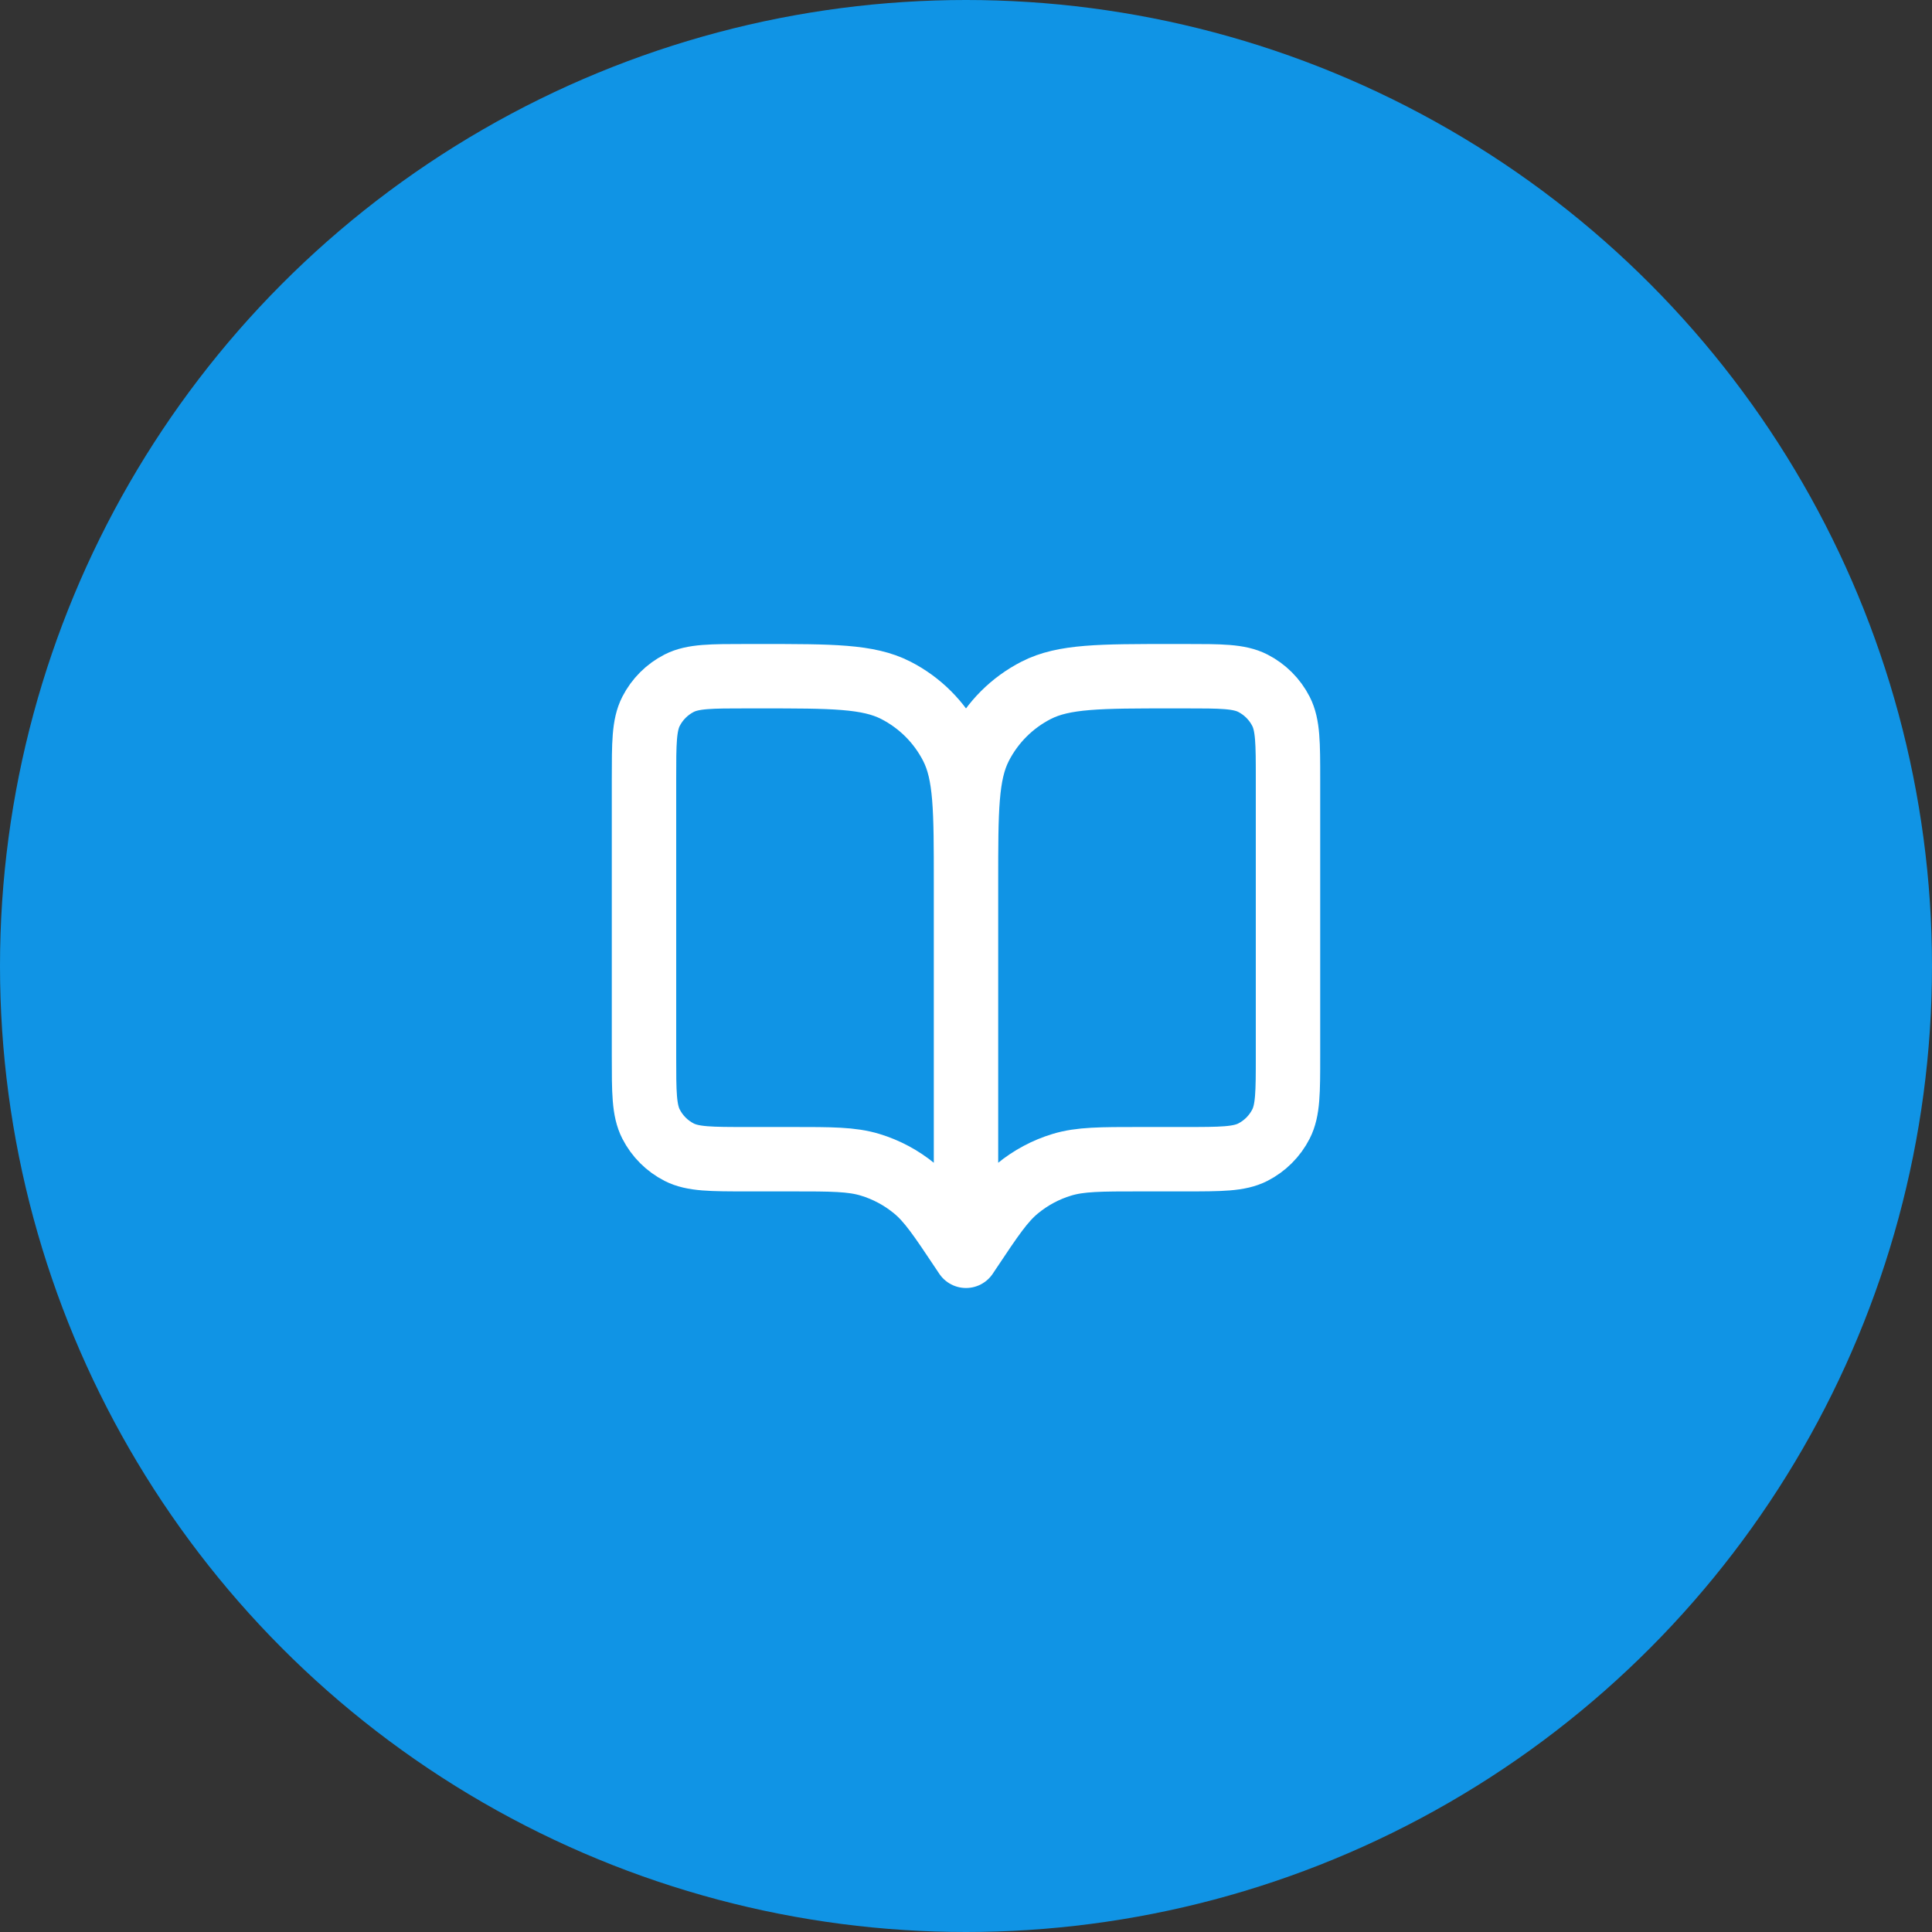
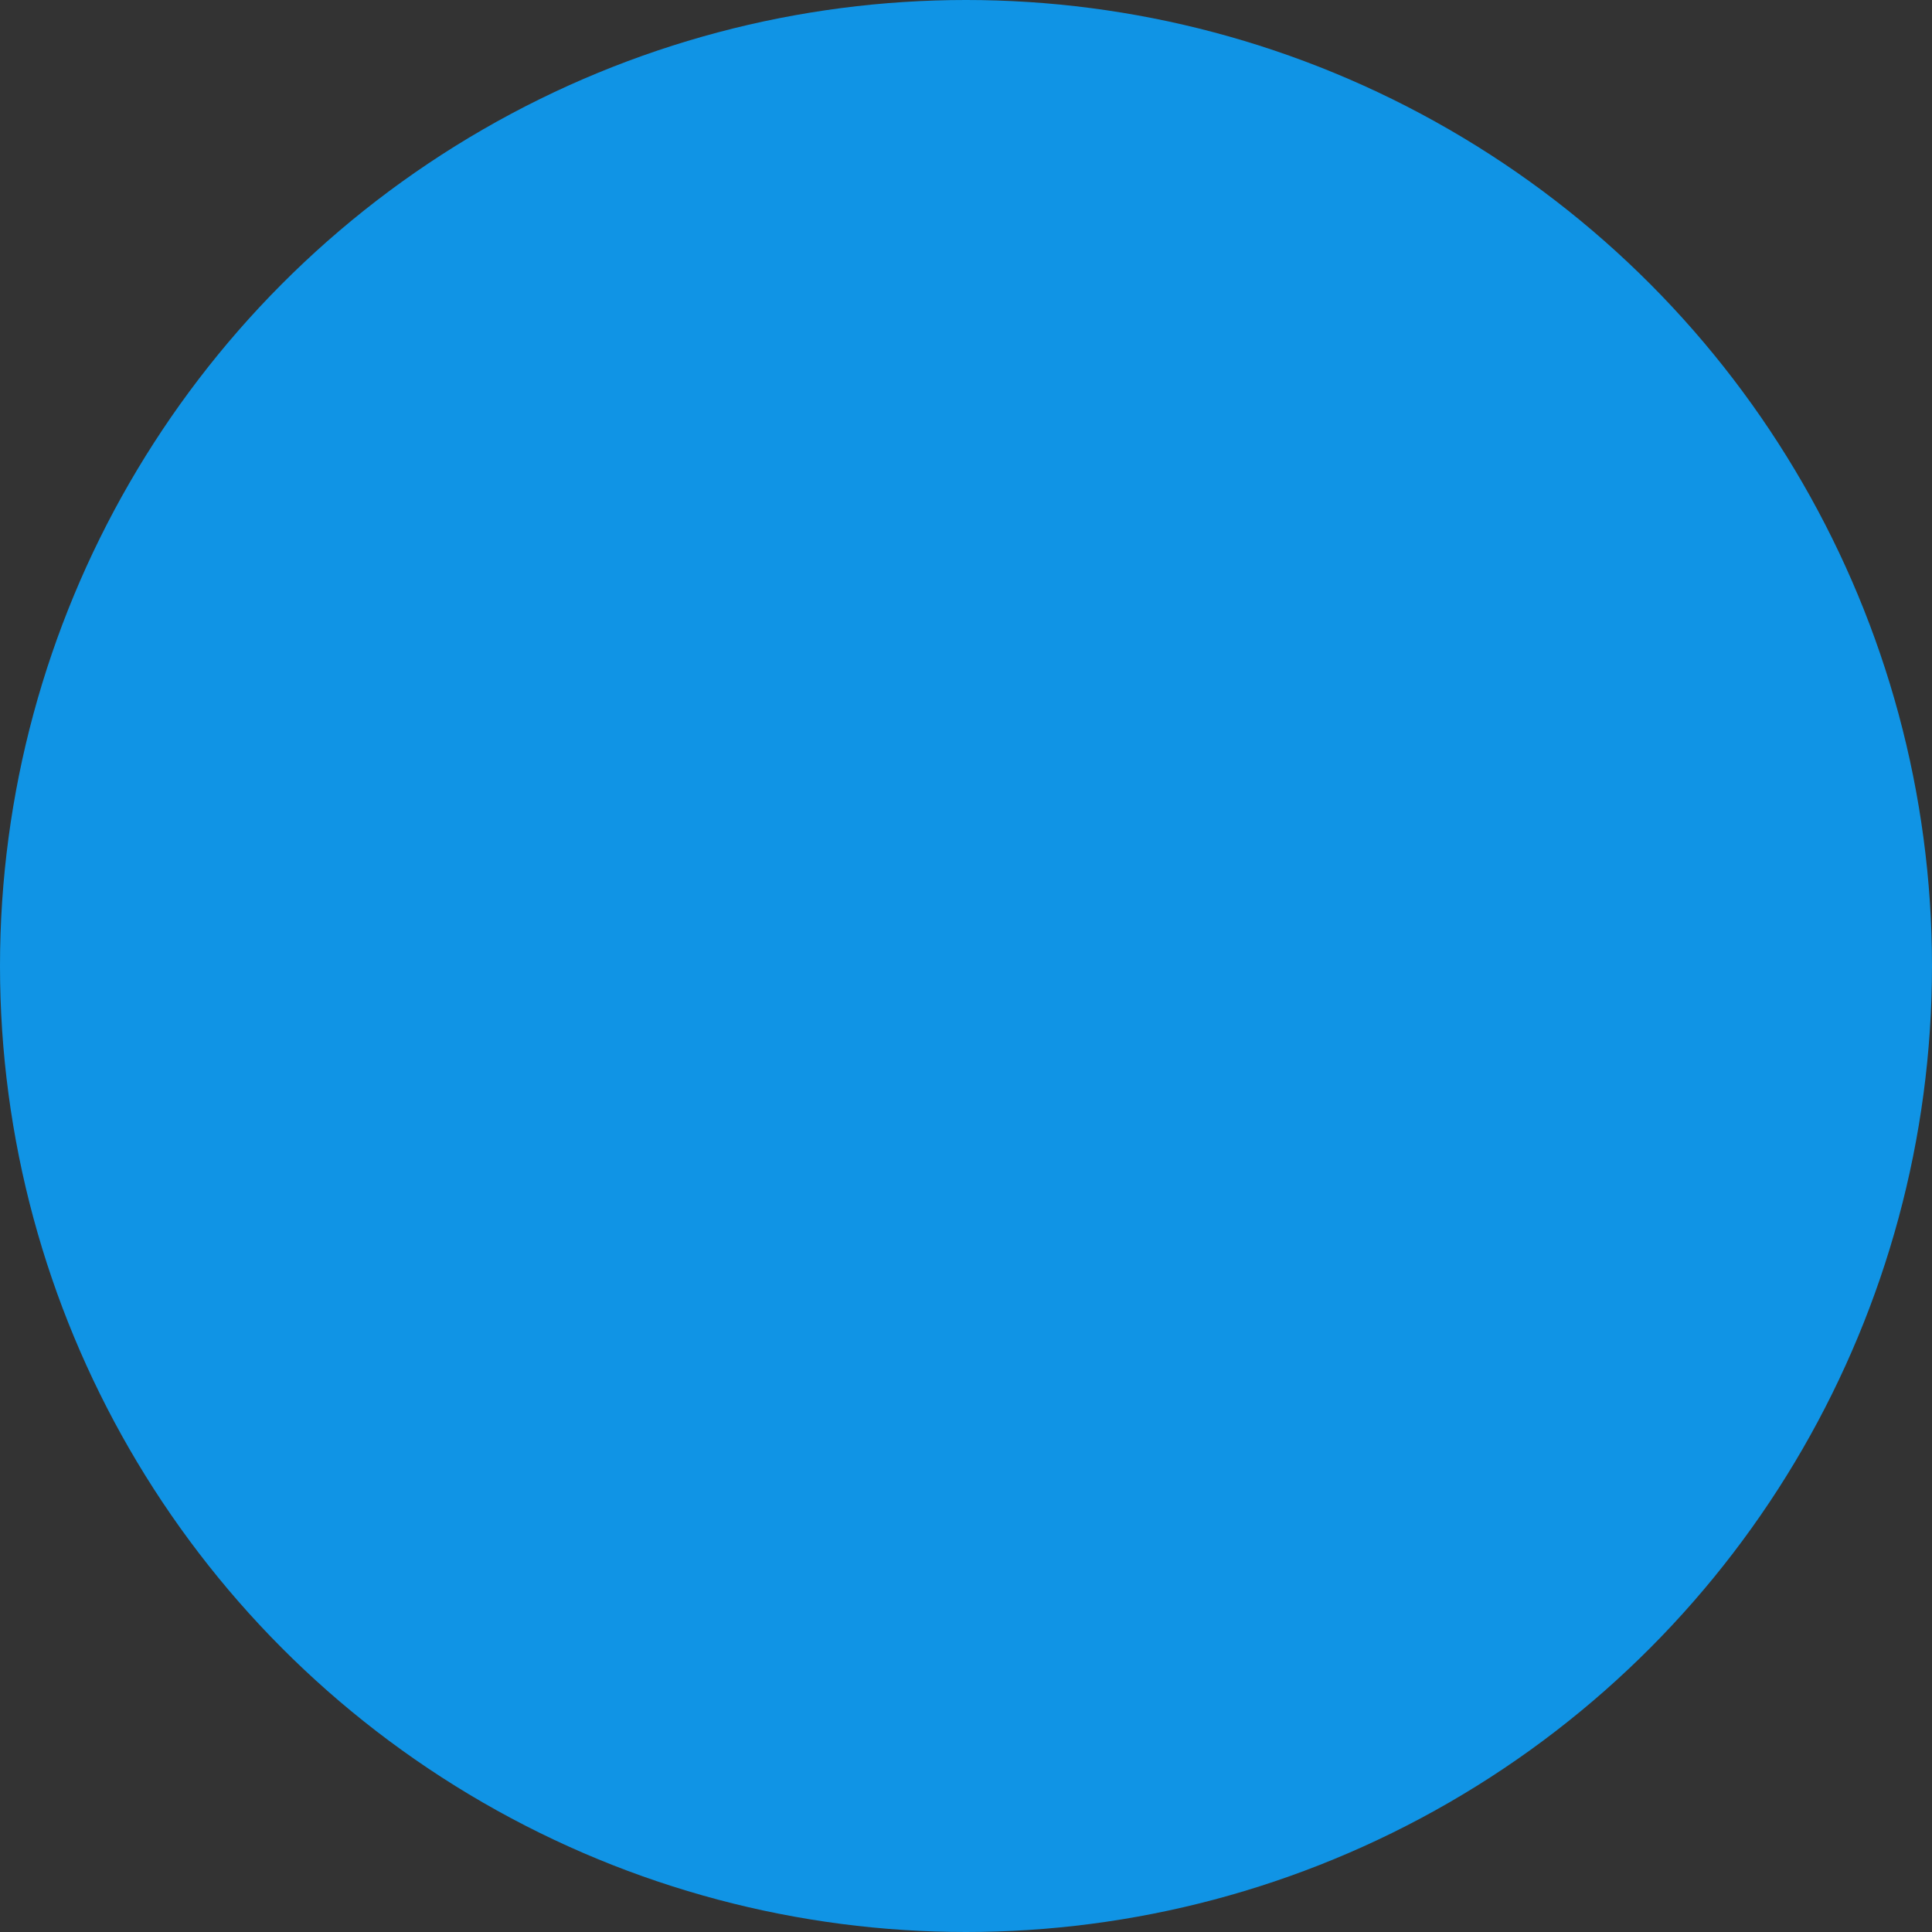
<svg xmlns="http://www.w3.org/2000/svg" width="60" height="60" viewBox="0 0 60 60" fill="none">
  <rect x="0" y="0" width="60" height="60" fill="#333333" stroke="none" />
  <circle cx="30" cy="30" r="30" fill="#1094E5" />
-   <path d="M30 39L29.9 38.85C29.205 37.808 28.858 37.287 28.399 36.91C27.993 36.576 27.525 36.325 27.022 36.173C26.453 36 25.827 36 24.575 36H23.2C22.08 36 21.52 36 21.092 35.782C20.716 35.59 20.41 35.284 20.218 34.908C20 34.48 20 33.92 20 32.8V24.2C20 23.08 20 22.52 20.218 22.092C20.41 21.716 20.716 21.41 21.092 21.218C21.52 21 22.08 21 23.2 21H23.6C25.84 21 26.96 21 27.816 21.436C28.569 21.82 29.18 22.431 29.564 23.184C30 24.04 30 25.16 30 27.4M30 39V27.4M30 39L30.1 38.85C30.795 37.808 31.142 37.287 31.601 36.91C32.007 36.576 32.475 36.325 32.978 36.173C33.547 36 34.173 36 35.425 36H36.8C37.92 36 38.48 36 38.908 35.782C39.284 35.59 39.59 35.284 39.782 34.908C40 34.48 40 33.92 40 32.8V24.2C40 23.08 40 22.52 39.782 22.092C39.59 21.716 39.284 21.41 38.908 21.218C38.48 21 37.92 21 36.8 21H36.4C34.16 21 33.04 21 32.184 21.436C31.431 21.82 30.82 22.431 30.436 23.184C30 24.04 30 25.16 30 27.4" stroke="white" stroke-width="2" stroke-linecap="round" stroke-linejoin="round" />
</svg>